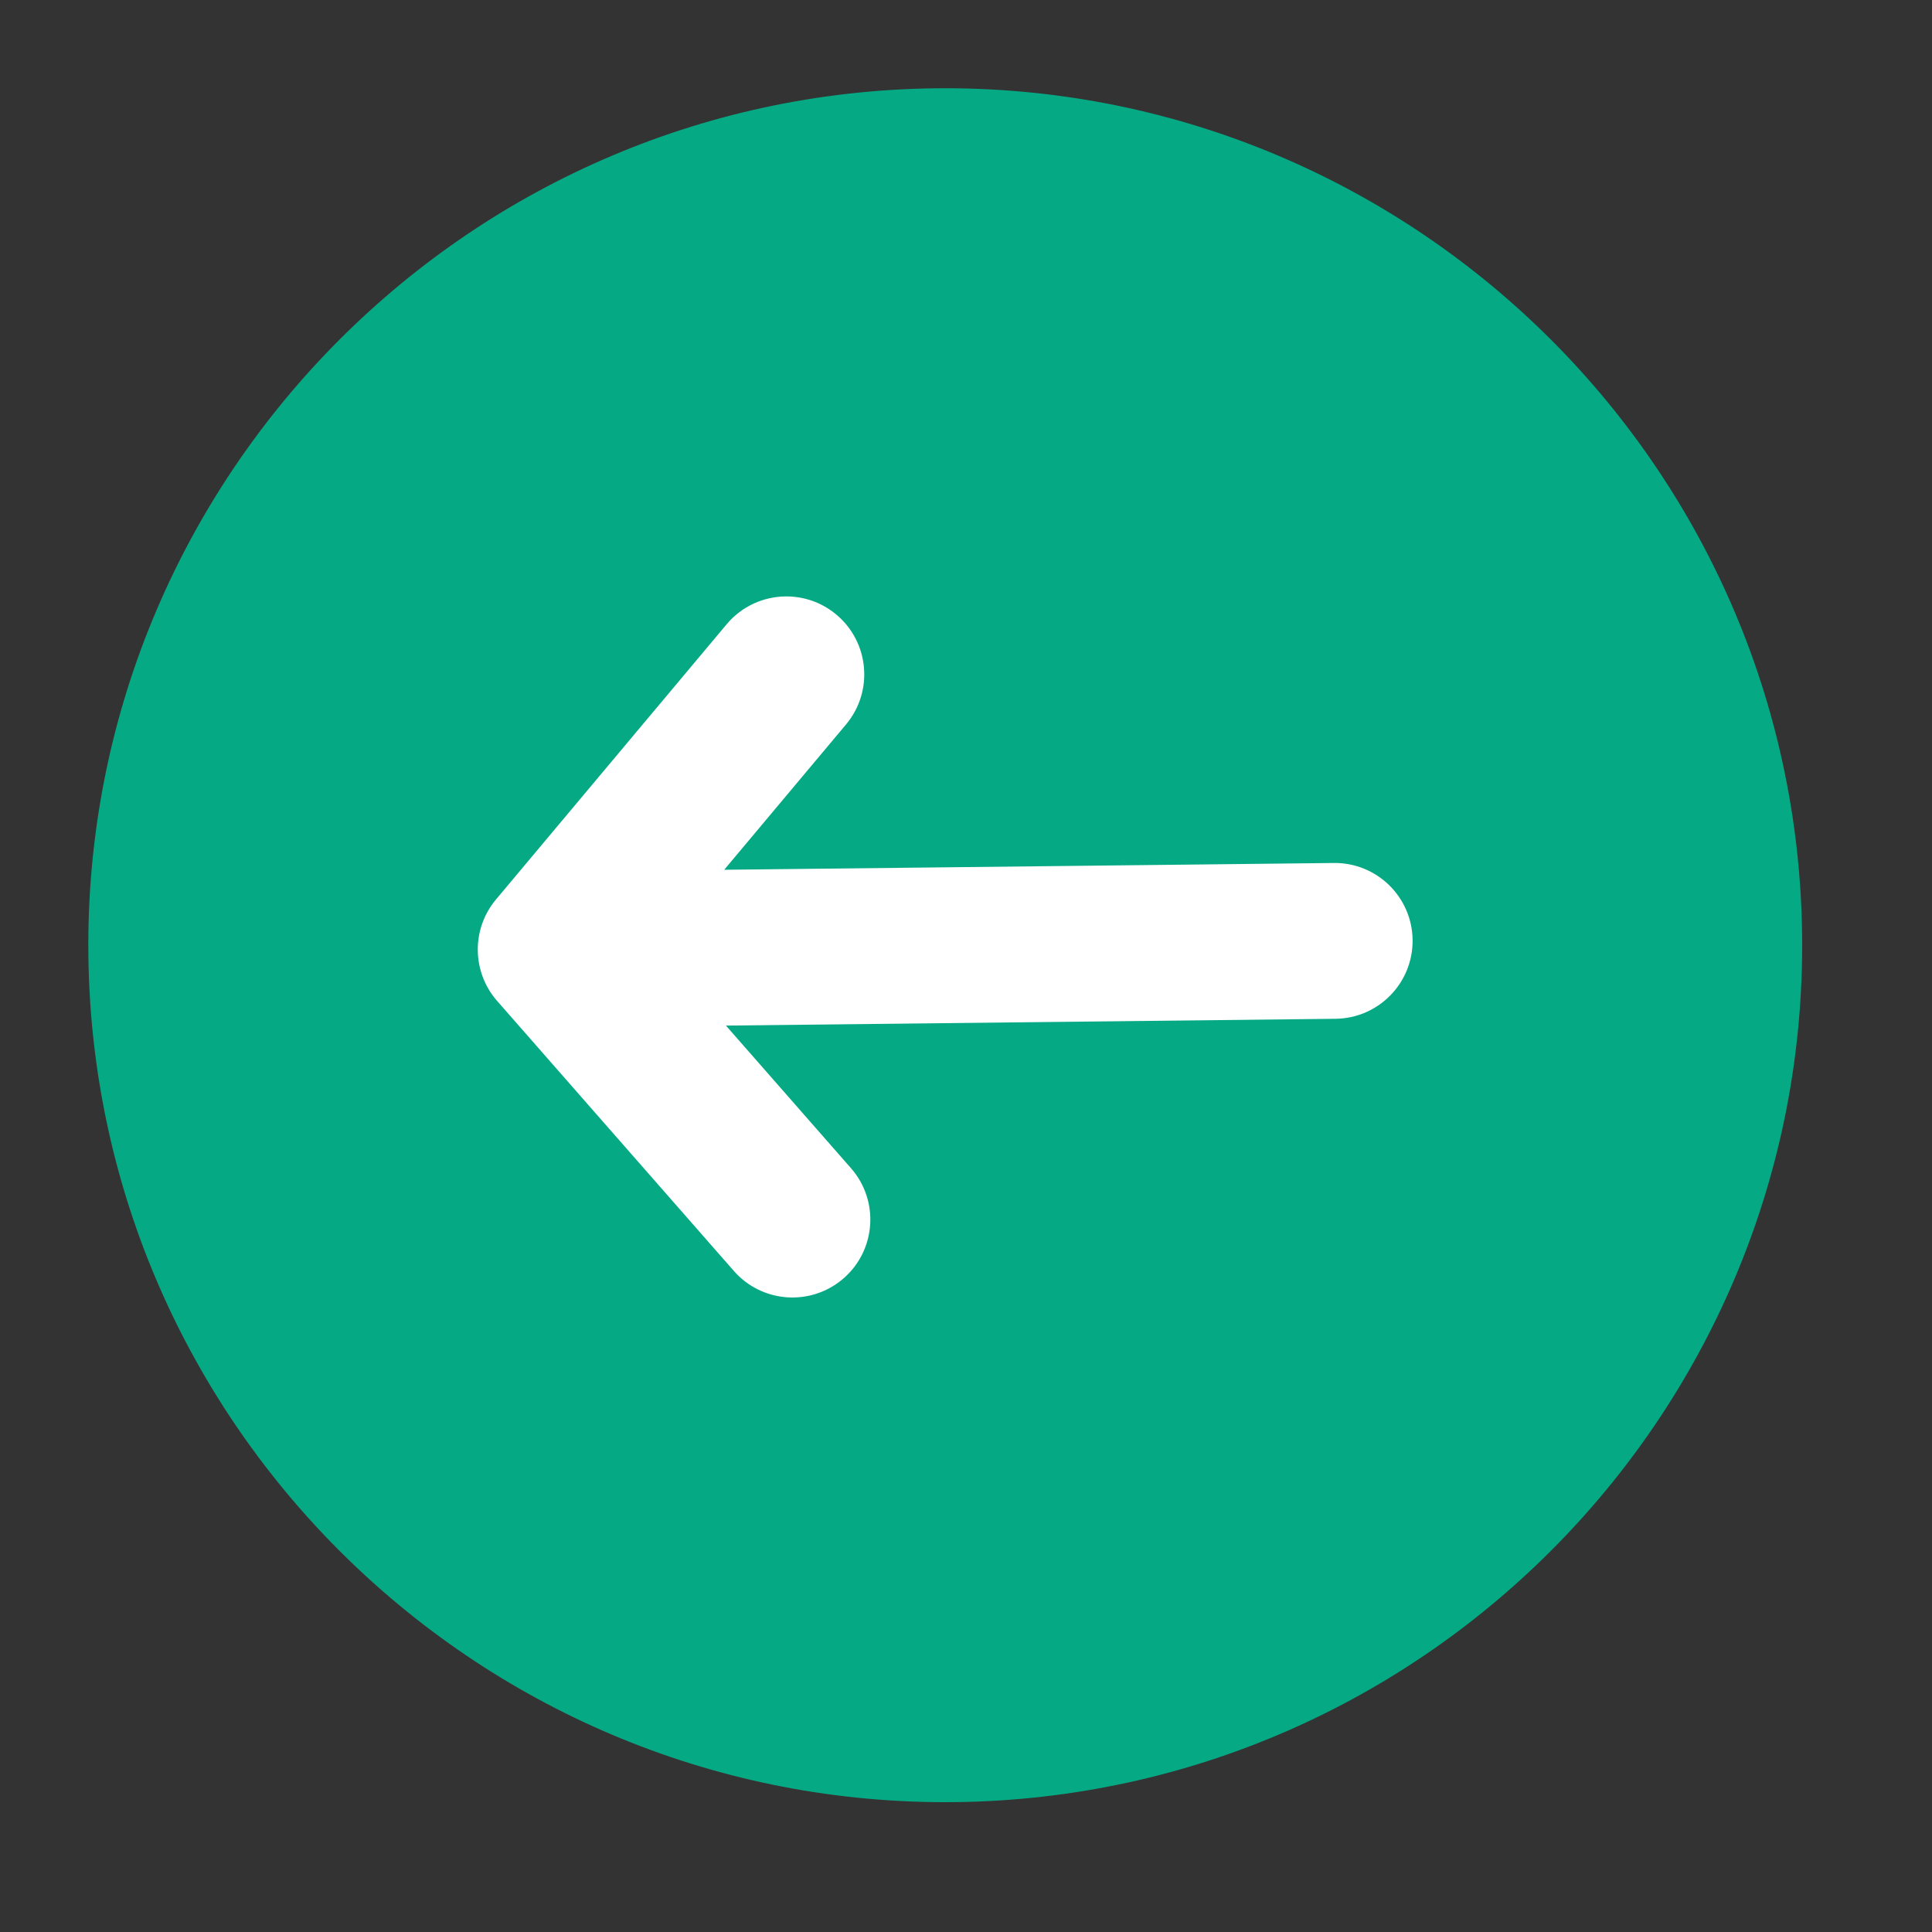
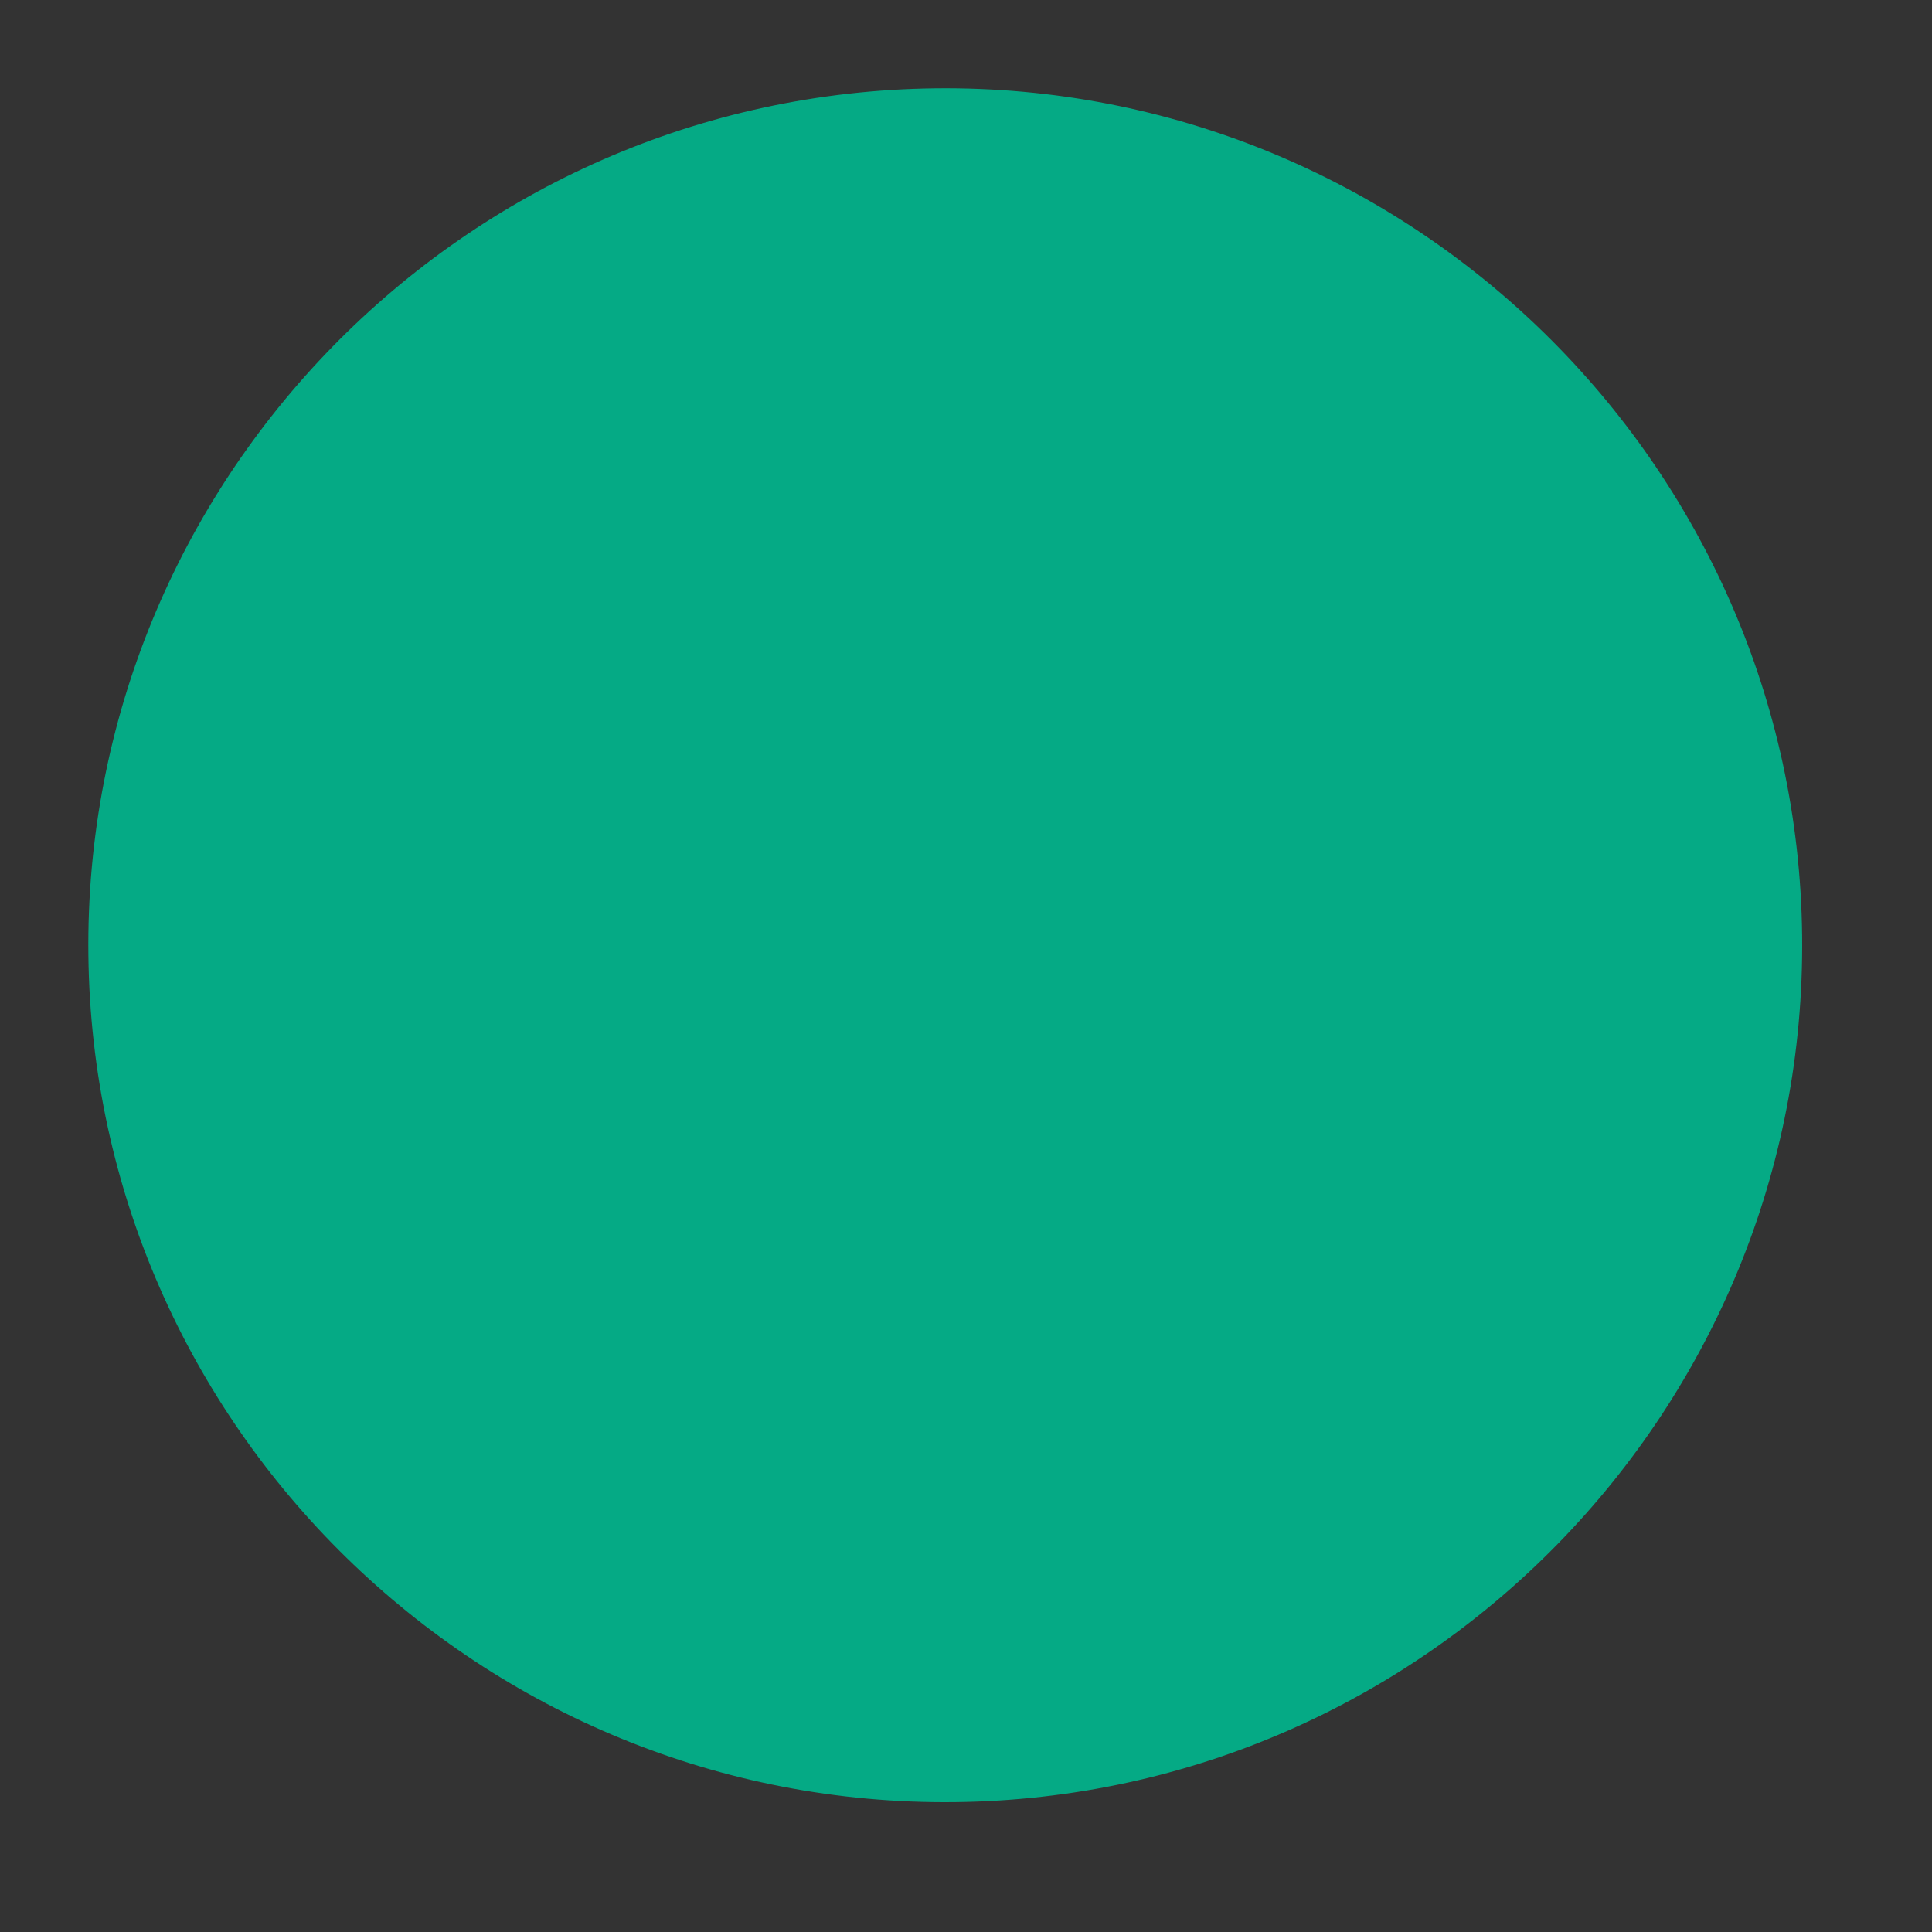
<svg xmlns="http://www.w3.org/2000/svg" width="31" height="31" viewBox="0 0 31 31" fill="none">
  <rect x="0" y="0" width="31" height="31" fill="#333333" stroke="none" />
  <g id="arrow 6">
    <g id="Group">
      <path id="Vector" d="M15.32 28.916C22.901 28.831 29 22.594 28.916 15.013C28.831 7.432 22.594 1.333 15.013 1.417C7.432 1.502 1.333 7.739 1.418 15.32C1.502 22.901 7.739 29 15.32 28.916Z" fill="#05AA85" />
-       <path id="Vector_2" d="M7.958 14.433L11.659 10.017C11.903 9.726 12.252 9.574 12.604 9.57C12.892 9.567 13.182 9.662 13.42 9.862C13.949 10.305 14.019 11.093 13.576 11.623L11.62 13.956L21.402 13.847C22.092 13.839 22.658 14.393 22.666 15.083C22.673 15.773 22.12 16.339 21.43 16.347L11.648 16.456L13.655 18.745C14.11 19.264 14.058 20.054 13.539 20.509C13.02 20.964 12.23 20.912 11.775 20.393L7.977 16.061C7.57 15.597 7.562 14.906 7.958 14.433Z" fill="white" />
    </g>
  </g>
</svg>